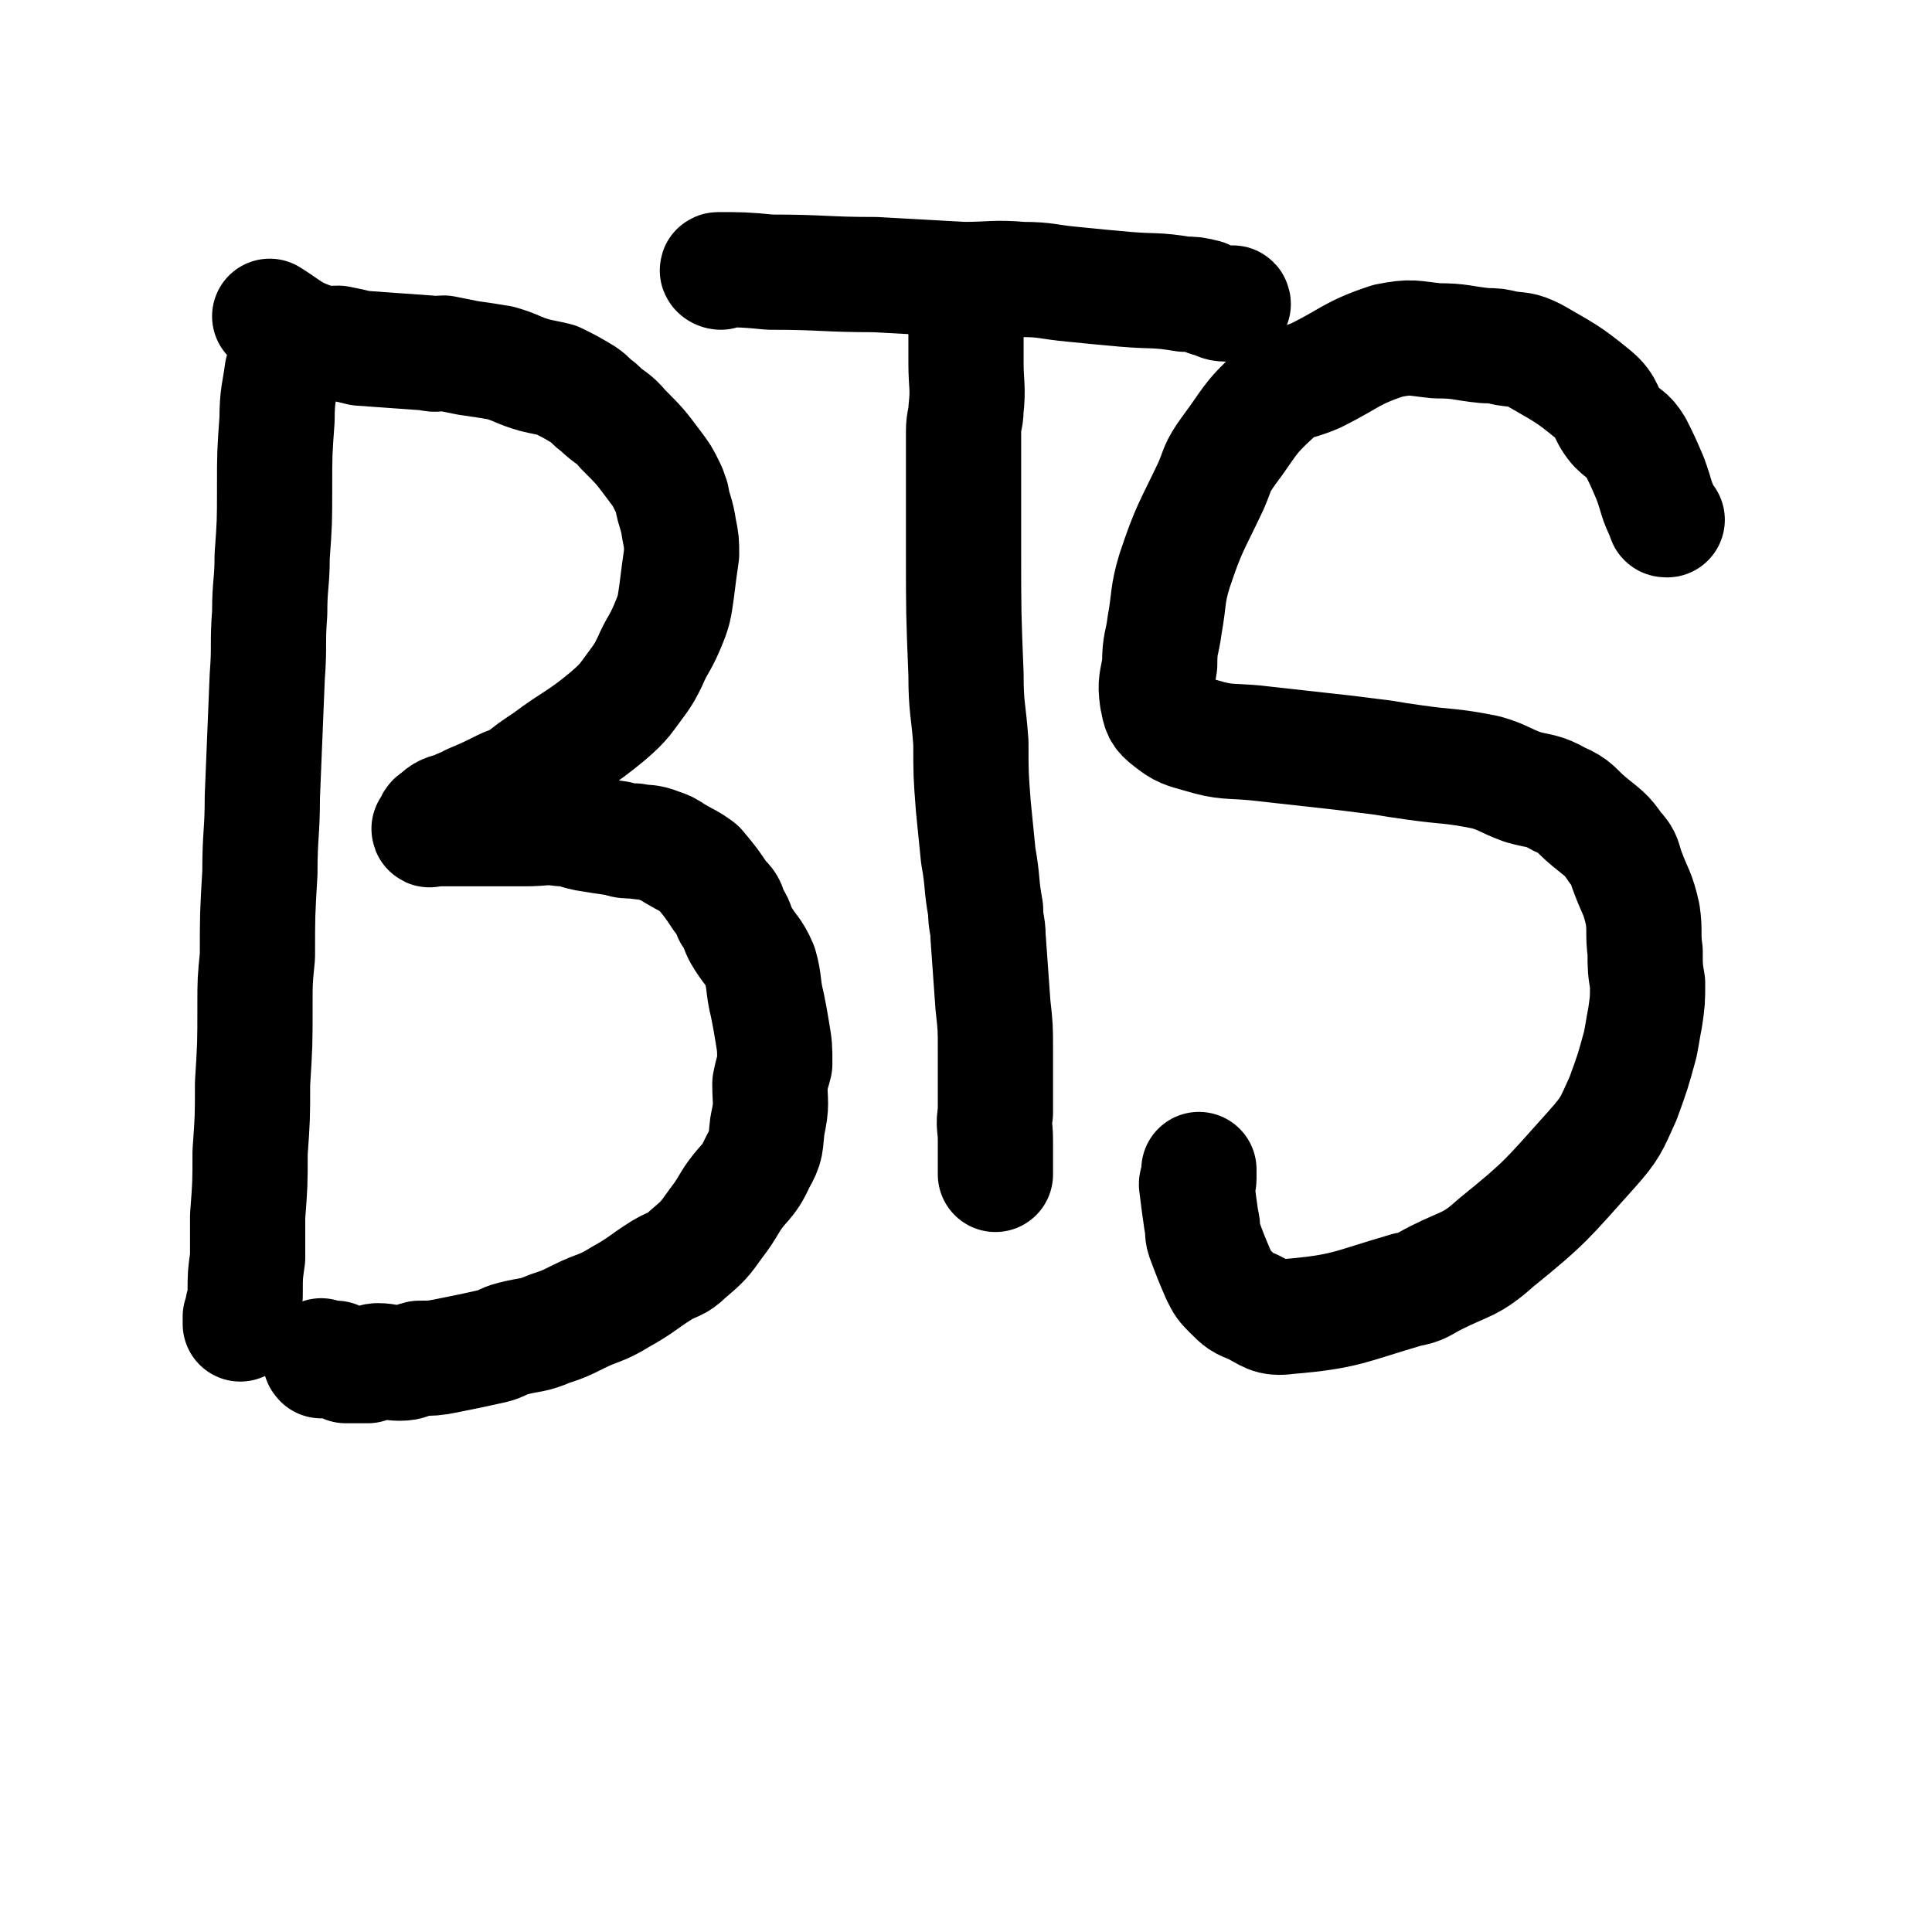
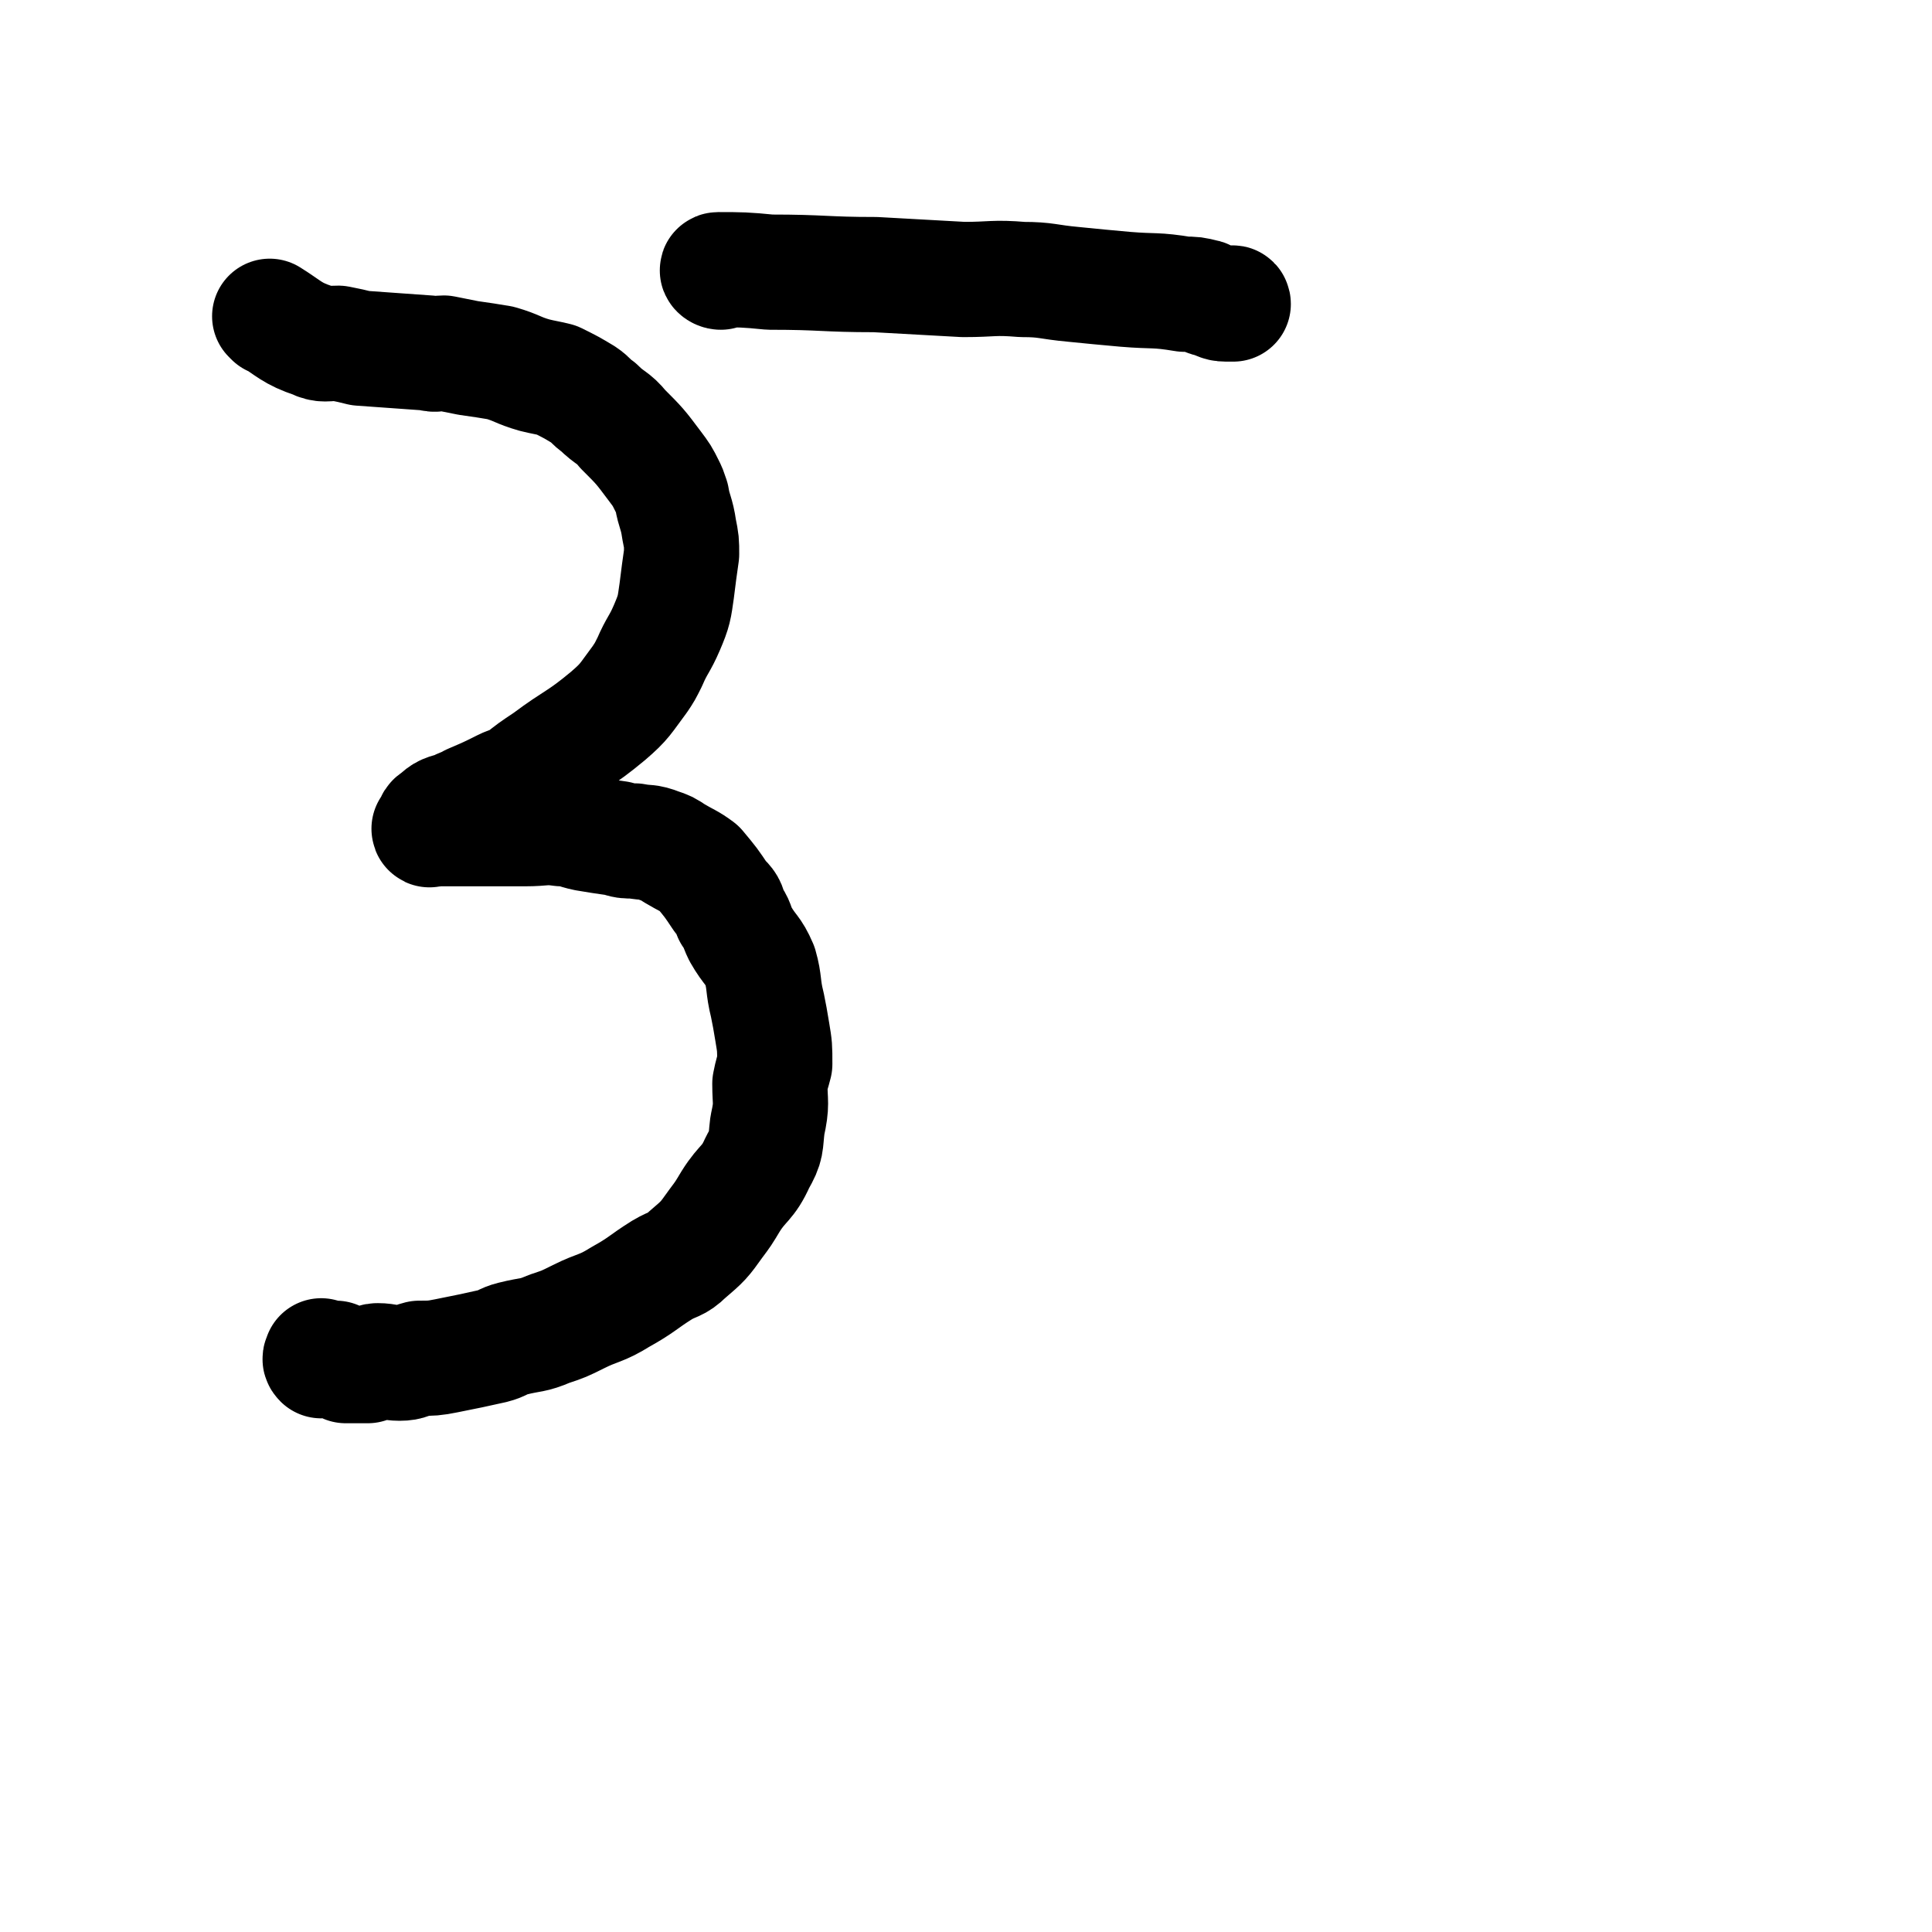
<svg xmlns="http://www.w3.org/2000/svg" viewBox="0 0 788 788" version="1.1">
  <g fill="none" stroke="#000000" stroke-width="47" stroke-linecap="round" stroke-linejoin="round">
-     <path d="M116,153c0,0 -1,-2 -1,-1 -1,8 -2,9 -2,19 -1,14 -1,14 -1,28 0,14 0,14 -1,28 0,11 -1,11 -1,23 -1,13 0,13 -1,26 -1,24 -1,24 -2,49 0,15 -1,15 -1,31 -1,17 -1,17 -1,34 -1,10 -1,10 -1,20 0,16 0,16 -1,32 0,14 0,14 -1,28 0,13 0,13 -1,26 0,9 0,9 0,17 -1,7 -1,7 -1,14 0,3 0,3 -1,6 0,2 0,3 0,5 0,1 -1,2 -1,2 0,0 0,-2 0,-3 " />
    <path d="M111,130c0,0 -1,-1 -1,-1 8,5 9,7 18,10 4,2 5,1 10,1 5,1 5,1 9,2 14,1 14,1 28,2 3,1 3,0 6,0 5,1 5,1 10,2 7,1 7,1 13,2 7,2 7,3 14,5 4,1 5,1 9,2 6,3 6,3 11,6 3,2 3,3 6,5 5,5 6,4 10,9 7,7 7,7 13,15 3,4 3,4 5,8 1,2 1,2 2,5 1,6 2,6 3,13 1,5 1,5 1,10 -1,7 -1,7 -2,15 -1,7 -1,8 -4,15 -3,7 -4,7 -7,14 -2,4 -2,4 -4,7 -6,8 -6,9 -13,15 -12,10 -13,9 -25,18 -6,4 -6,4 -11,8 -3,2 -3,1 -7,3 -6,3 -6,3 -13,6 -3,2 -3,1 -6,3 -4,1 -5,1 -8,4 -2,1 -1,1 -2,3 0,1 -1,1 -1,1 0,1 1,0 1,0 2,-1 2,0 3,0 6,0 6,0 11,0 4,0 4,0 8,0 4,0 4,0 9,0 4,0 4,0 7,0 8,0 8,-1 15,0 5,0 5,1 10,2 6,1 6,1 13,2 3,1 3,1 7,1 5,1 5,0 10,2 3,1 3,1 6,3 5,3 6,3 10,6 5,6 5,6 9,12 3,3 3,3 4,7 3,4 2,4 4,8 4,7 5,6 8,13 2,7 1,8 3,16 1,5 1,5 2,11 1,6 1,6 1,13 -1,4 -1,3 -2,8 0,8 1,8 -1,17 -1,8 0,8 -4,15 -4,9 -6,8 -11,16 -3,5 -3,5 -6,9 -5,7 -5,7 -12,13 -4,4 -5,3 -10,6 -8,5 -8,6 -17,11 -8,5 -9,4 -17,8 -6,3 -6,3 -12,5 -7,3 -7,2 -15,4 -4,1 -4,2 -8,3 -9,2 -9,2 -19,4 -5,1 -6,1 -11,1 -4,1 -4,2 -8,2 -4,0 -5,-1 -9,-1 -2,0 -1,1 -4,2 -4,0 -4,0 -9,0 -2,-1 -2,-2 -4,-3 -3,0 -3,1 -6,1 0,0 0,0 0,0 -1,-1 0,-1 0,-2 " />
-     <path d="M395,124c0,0 -1,-2 -1,-1 0,12 0,13 0,25 0,9 1,10 0,19 0,4 -1,4 -1,9 0,12 0,12 0,25 0,12 0,12 0,23 0,26 0,26 1,51 0,14 1,14 2,28 0,13 0,13 1,26 1,10 1,10 2,20 2,11 1,11 3,22 0,6 1,6 1,11 1,14 1,14 2,28 1,9 1,9 1,18 0,13 0,13 0,26 -1,5 0,5 0,11 0,2 0,2 0,4 0,4 0,4 0,8 0,1 0,1 0,2 " />
    <path d="M294,111c-1,0 -2,-1 -1,-1 9,0 11,0 21,1 22,0 22,1 43,1 18,1 18,1 36,2 12,0 12,-1 24,0 10,0 10,1 21,2 10,1 10,1 21,2 12,1 12,0 24,2 4,0 4,0 8,1 1,0 1,1 2,1 4,1 4,2 7,2 1,0 1,0 2,0 1,-1 1,0 1,0 " />
-     <path d="M680,212c-1,0 -1,0 -1,-1 -4,-8 -3,-8 -6,-16 -3,-7 -3,-7 -6,-13 -3,-5 -4,-4 -8,-8 -5,-6 -3,-8 -9,-13 -11,-9 -12,-9 -24,-16 -6,-3 -6,-2 -12,-3 -4,-1 -4,-1 -8,-1 -10,-1 -10,-2 -20,-2 -10,-1 -10,-2 -20,0 -15,5 -15,7 -29,14 -9,4 -10,2 -17,8 -11,10 -10,11 -19,23 -5,7 -4,7 -7,14 -8,17 -9,17 -15,35 -3,10 -2,11 -4,22 -1,8 -2,7 -2,16 -1,7 -2,7 -1,14 1,5 1,6 5,9 5,4 6,4 13,6 10,3 11,2 22,3 18,2 18,2 36,4 8,1 8,1 16,2 6,1 6,1 13,2 14,2 14,1 29,4 7,2 7,3 15,6 7,2 8,1 15,5 7,3 6,4 12,9 6,5 7,5 11,11 4,4 3,5 5,10 3,8 4,8 6,17 1,7 0,8 1,15 0,7 0,7 1,13 0,7 0,7 -1,14 -1,5 -1,6 -2,11 -3,11 -3,11 -7,22 -5,11 -5,12 -13,21 -18,20 -18,21 -39,38 -10,9 -12,8 -24,14 -6,3 -6,4 -12,5 -24,7 -25,9 -49,11 -7,1 -8,-1 -14,-4 -5,-2 -5,-2 -9,-6 -3,-3 -3,-3 -5,-7 -3,-7 -3,-7 -6,-15 -1,-3 0,-4 -1,-7 -1,-7 -1,-7 -2,-15 0,-1 1,-1 1,-2 0,-2 0,-3 0,-4 " />
  </g>
</svg>